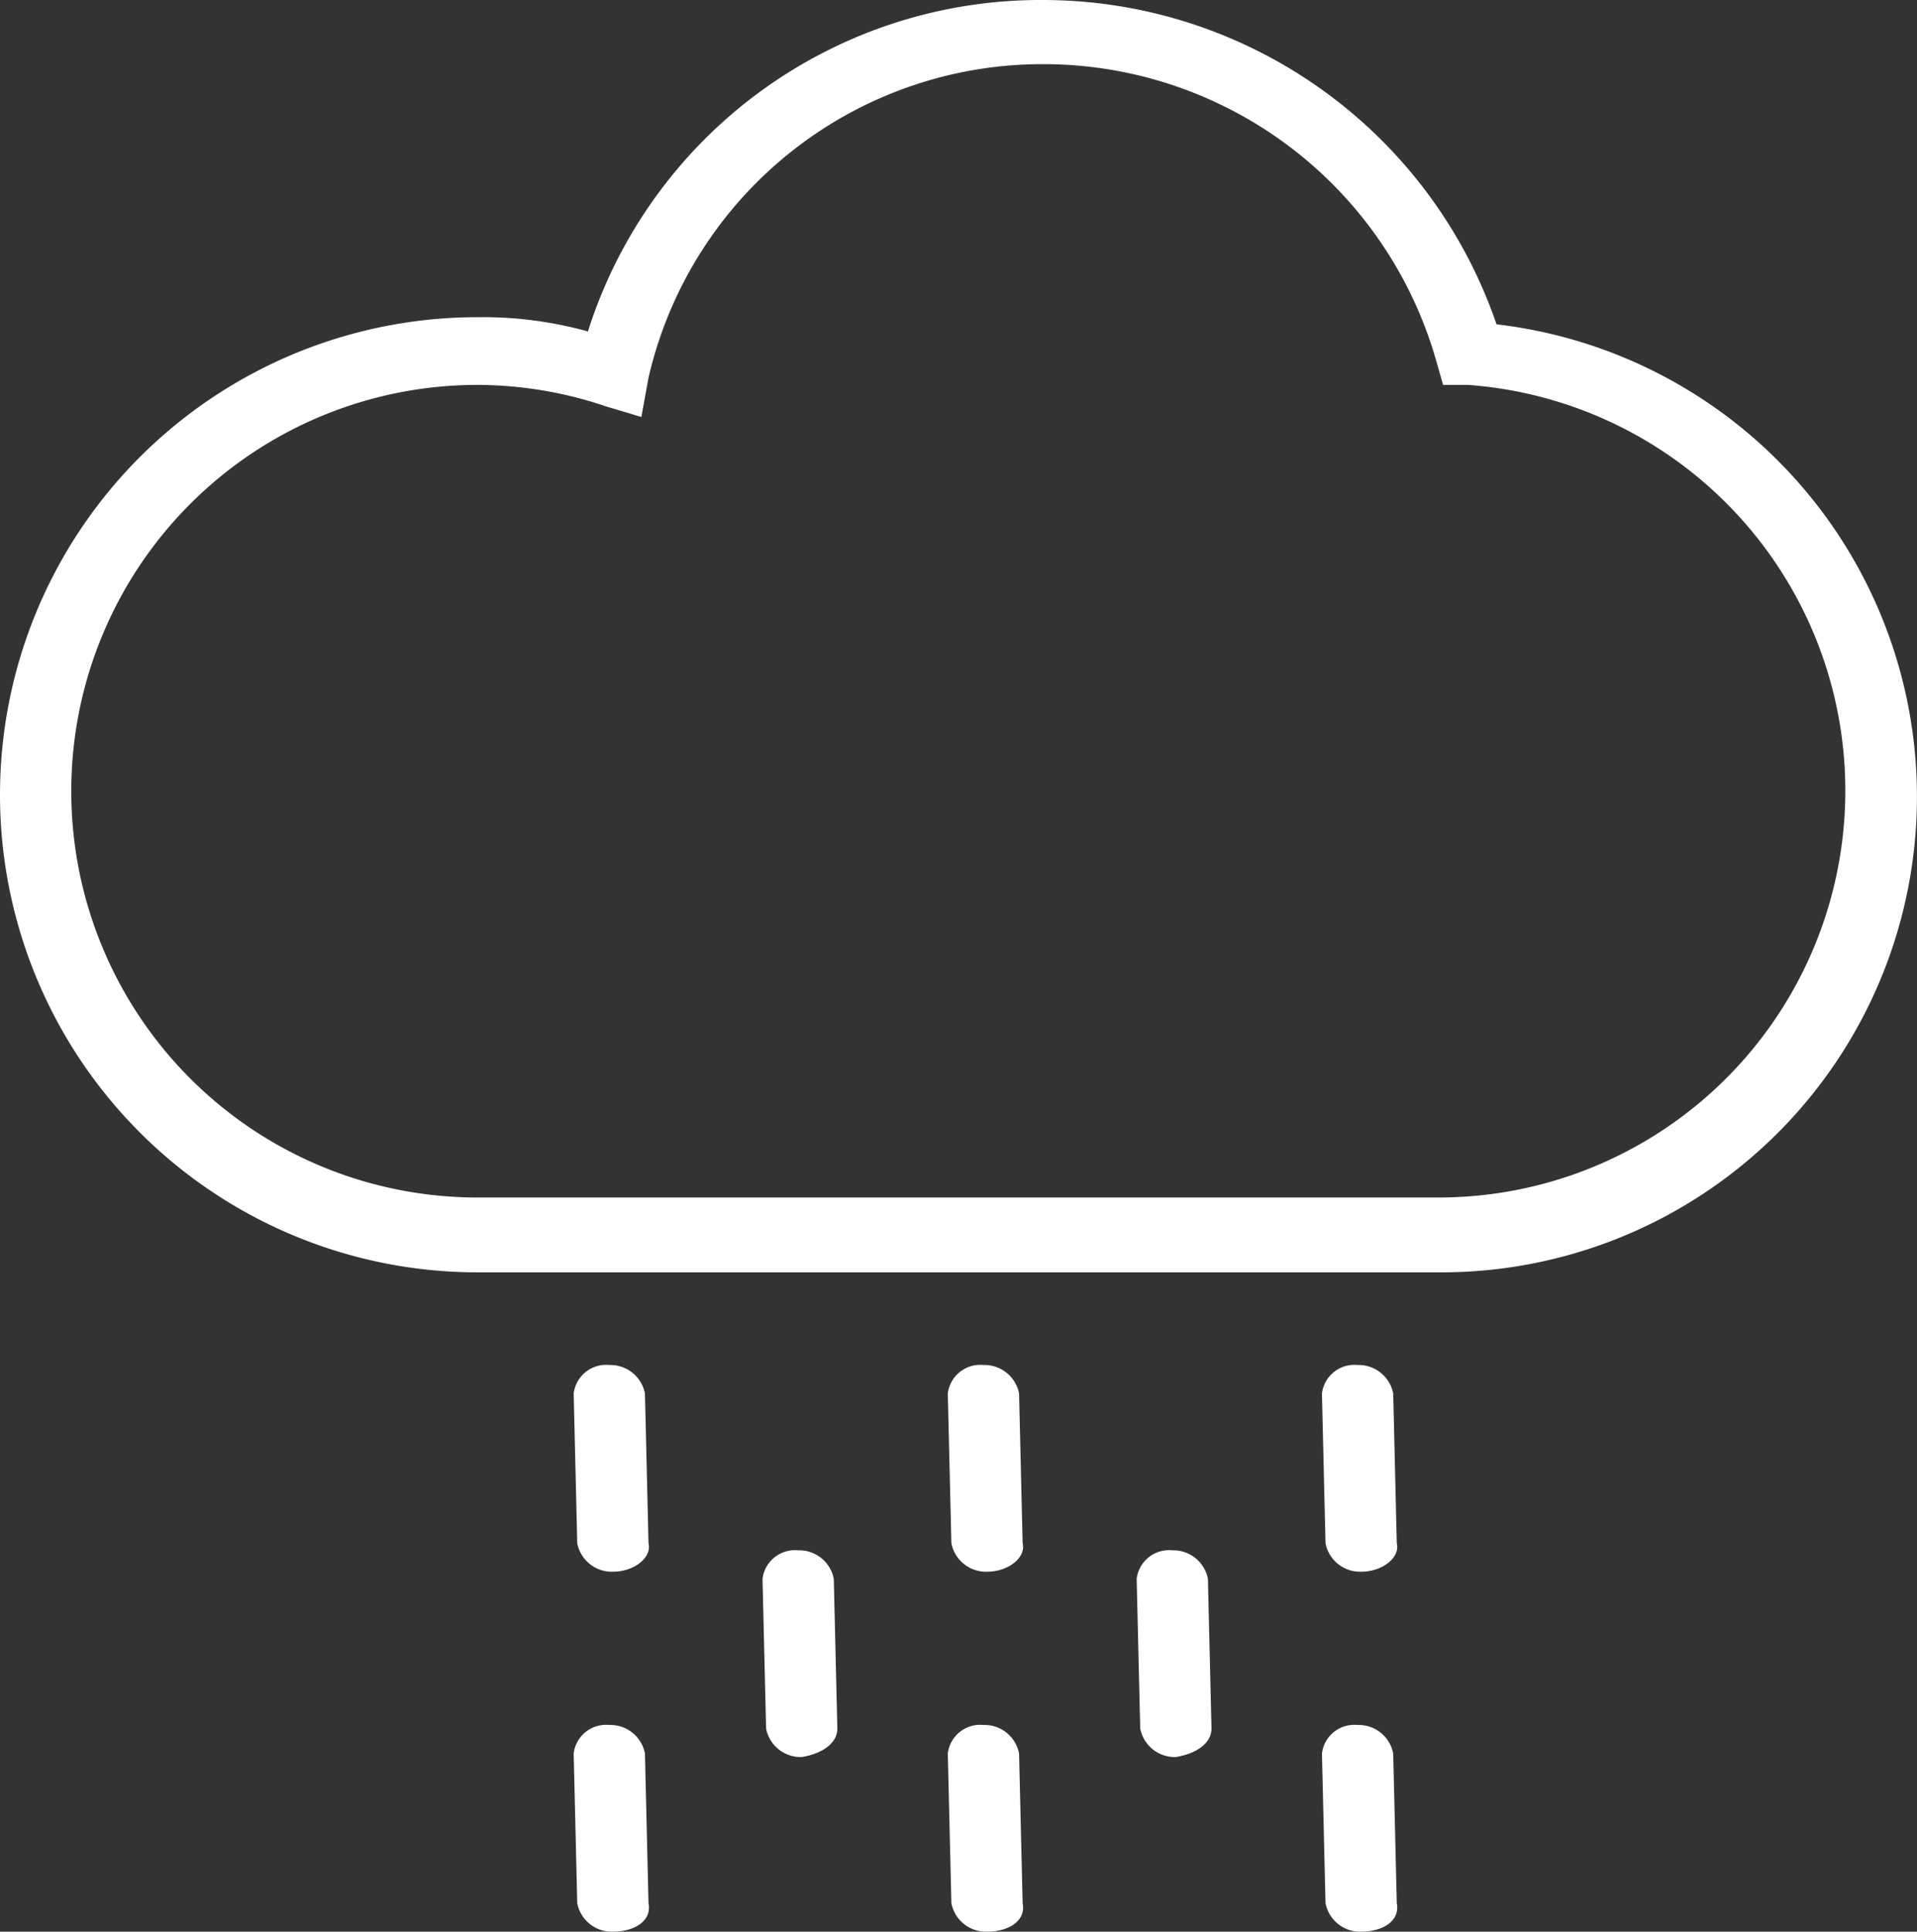
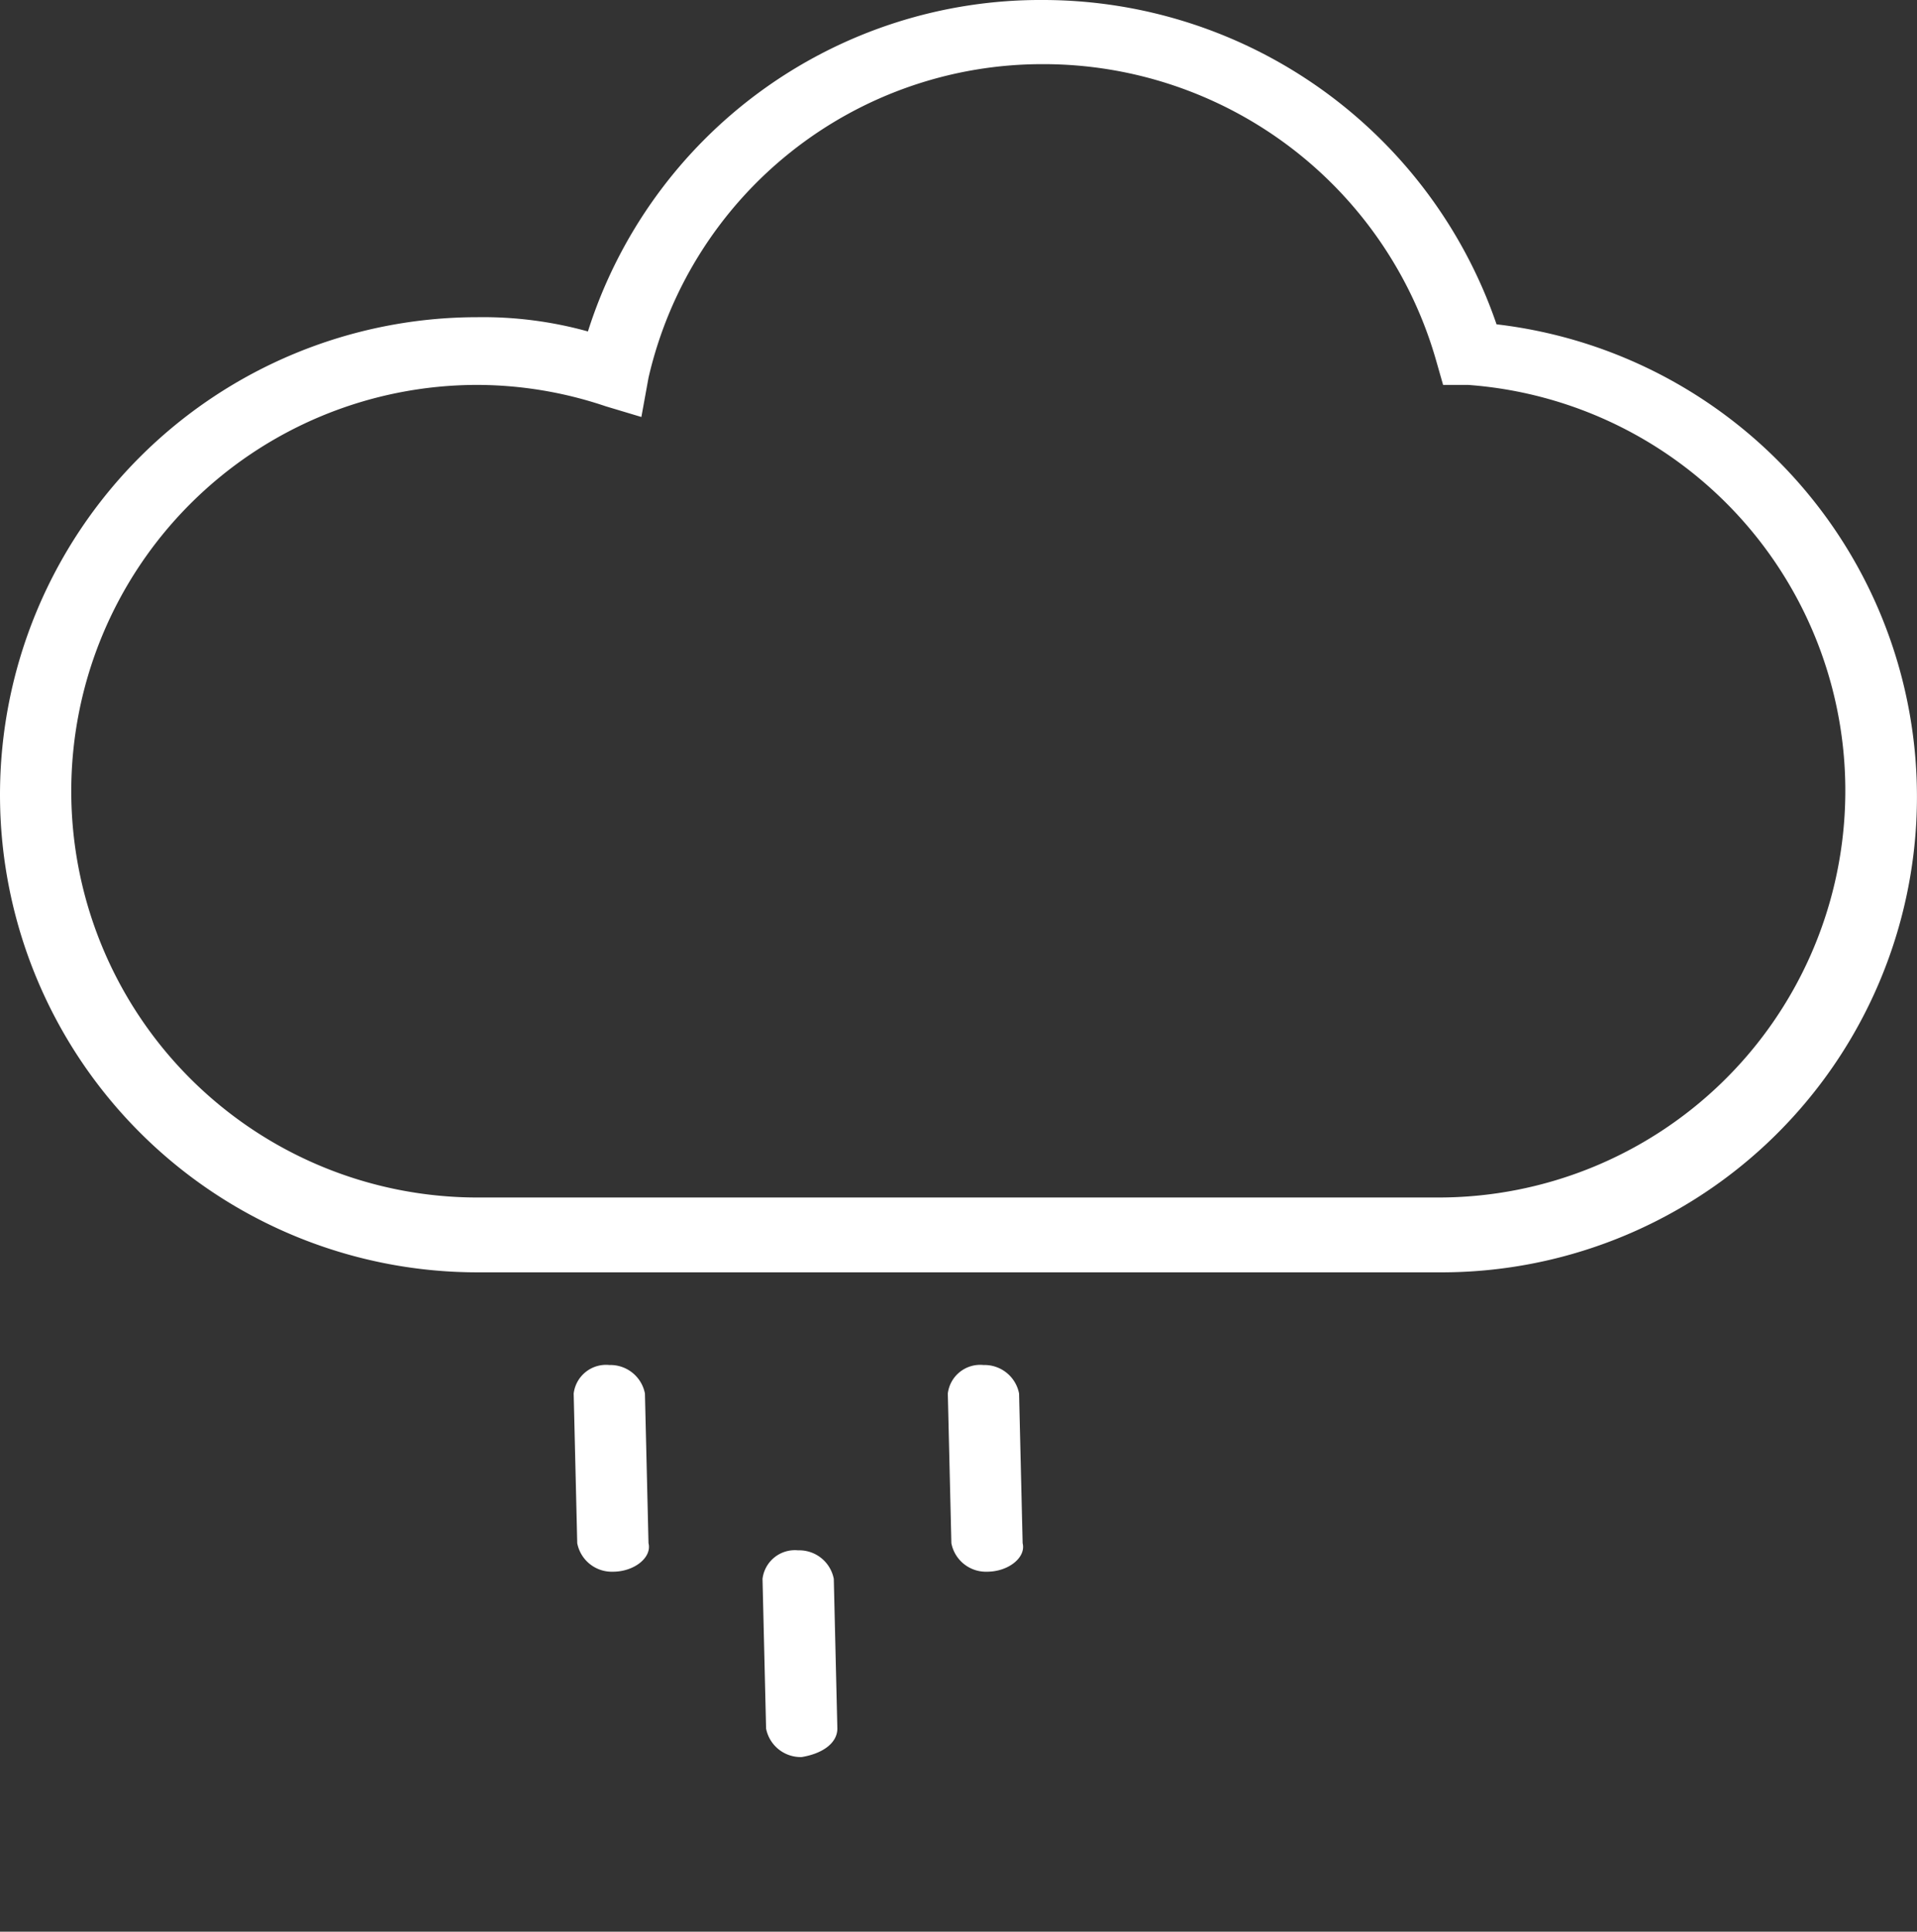
<svg xmlns="http://www.w3.org/2000/svg" width="53.8" height="54.2" viewBox="0 0 53.8 54.2">
  <rect x="0" y="0" width="53.8" height="54.2" fill="#333333" stroke="none" />
  <g transform="translate(-395.3 -1923.3)">
    <path d="M412.5,1967.4a.988.988,0,0,1-1-.8l-.1-4.2a.915.915,0,0,1,1-.8h0a.988.988,0,0,1,1,.8l.1,4.2c.1.4-.4.8-1,.8Z" fill="#fff" />
    <path d="M417.8,1972.6a.988.988,0,0,1-1-.8l-.1-4.2a.915.915,0,0,1,1-.8h0a.988.988,0,0,1,1,.8l.1,4.2c0,.4-.4.7-1,.8Z" fill="#fff" />
    <path d="M423,1967.4a.988.988,0,0,1-1-.8l-.1-4.2a.915.915,0,0,1,1-.8h0a.988.988,0,0,1,1,.8l.1,4.2c.1.4-.4.8-1,.8Z" fill="#fff" />
-     <path d="M428.3,1972.6a.988.988,0,0,1-1-.8l-.1-4.2a.915.915,0,0,1,1-.8h0a.988.988,0,0,1,1,.8l.1,4.2c0,.4-.4.7-1,.8Z" fill="#fff" />
-     <path d="M433.5,1967.4a.988.988,0,0,1-1-.8l-.1-4.2a.915.915,0,0,1,1-.8h0a.988.988,0,0,1,1,.8l.1,4.2c.1.4-.4.8-1,.8Z" fill="#fff" />
-     <path d="M412.5,1977.5a.988.988,0,0,1-1-.8l-.1-4.2a.915.915,0,0,1,1-.8h0a.988.988,0,0,1,1,.8l.1,4.2c.1.5-.4.8-1,.8Z" fill="#fff" />
-     <path d="M423,1977.5a.988.988,0,0,1-1-.8l-.1-4.2a.915.915,0,0,1,1-.8h0a.988.988,0,0,1,1,.8l.1,4.2c.1.5-.4.8-1,.8Z" fill="#fff" />
-     <path d="M433.5,1977.5a.988.988,0,0,1-1-.8l-.1-4.2a.915.915,0,0,1,1-.8h0a.988.988,0,0,1,1,.8l.1,4.2c.1.5-.4.8-1,.8Z" fill="#fff" />
    <path d="M435.7,1959h-27a13.4,13.4,0,0,1,0-26.8,11,11,0,0,1,3.1.4,13.324,13.324,0,0,1,12.8-9.3,13.464,13.464,0,0,1,12.7,9.1,13.345,13.345,0,0,1-1.6,26.6Zm-27-24.9a11.4,11.4,0,0,0,0,22.8h27a11.415,11.415,0,0,0,.8-22.8h-.7l-.2-.7a11.46,11.46,0,0,0-11-8.3,11.342,11.342,0,0,0-11.1,8.8l-.2,1.1-1-.3A11.327,11.327,0,0,0,408.7,1934.1Z" fill="#fff" />
  </g>
</svg>